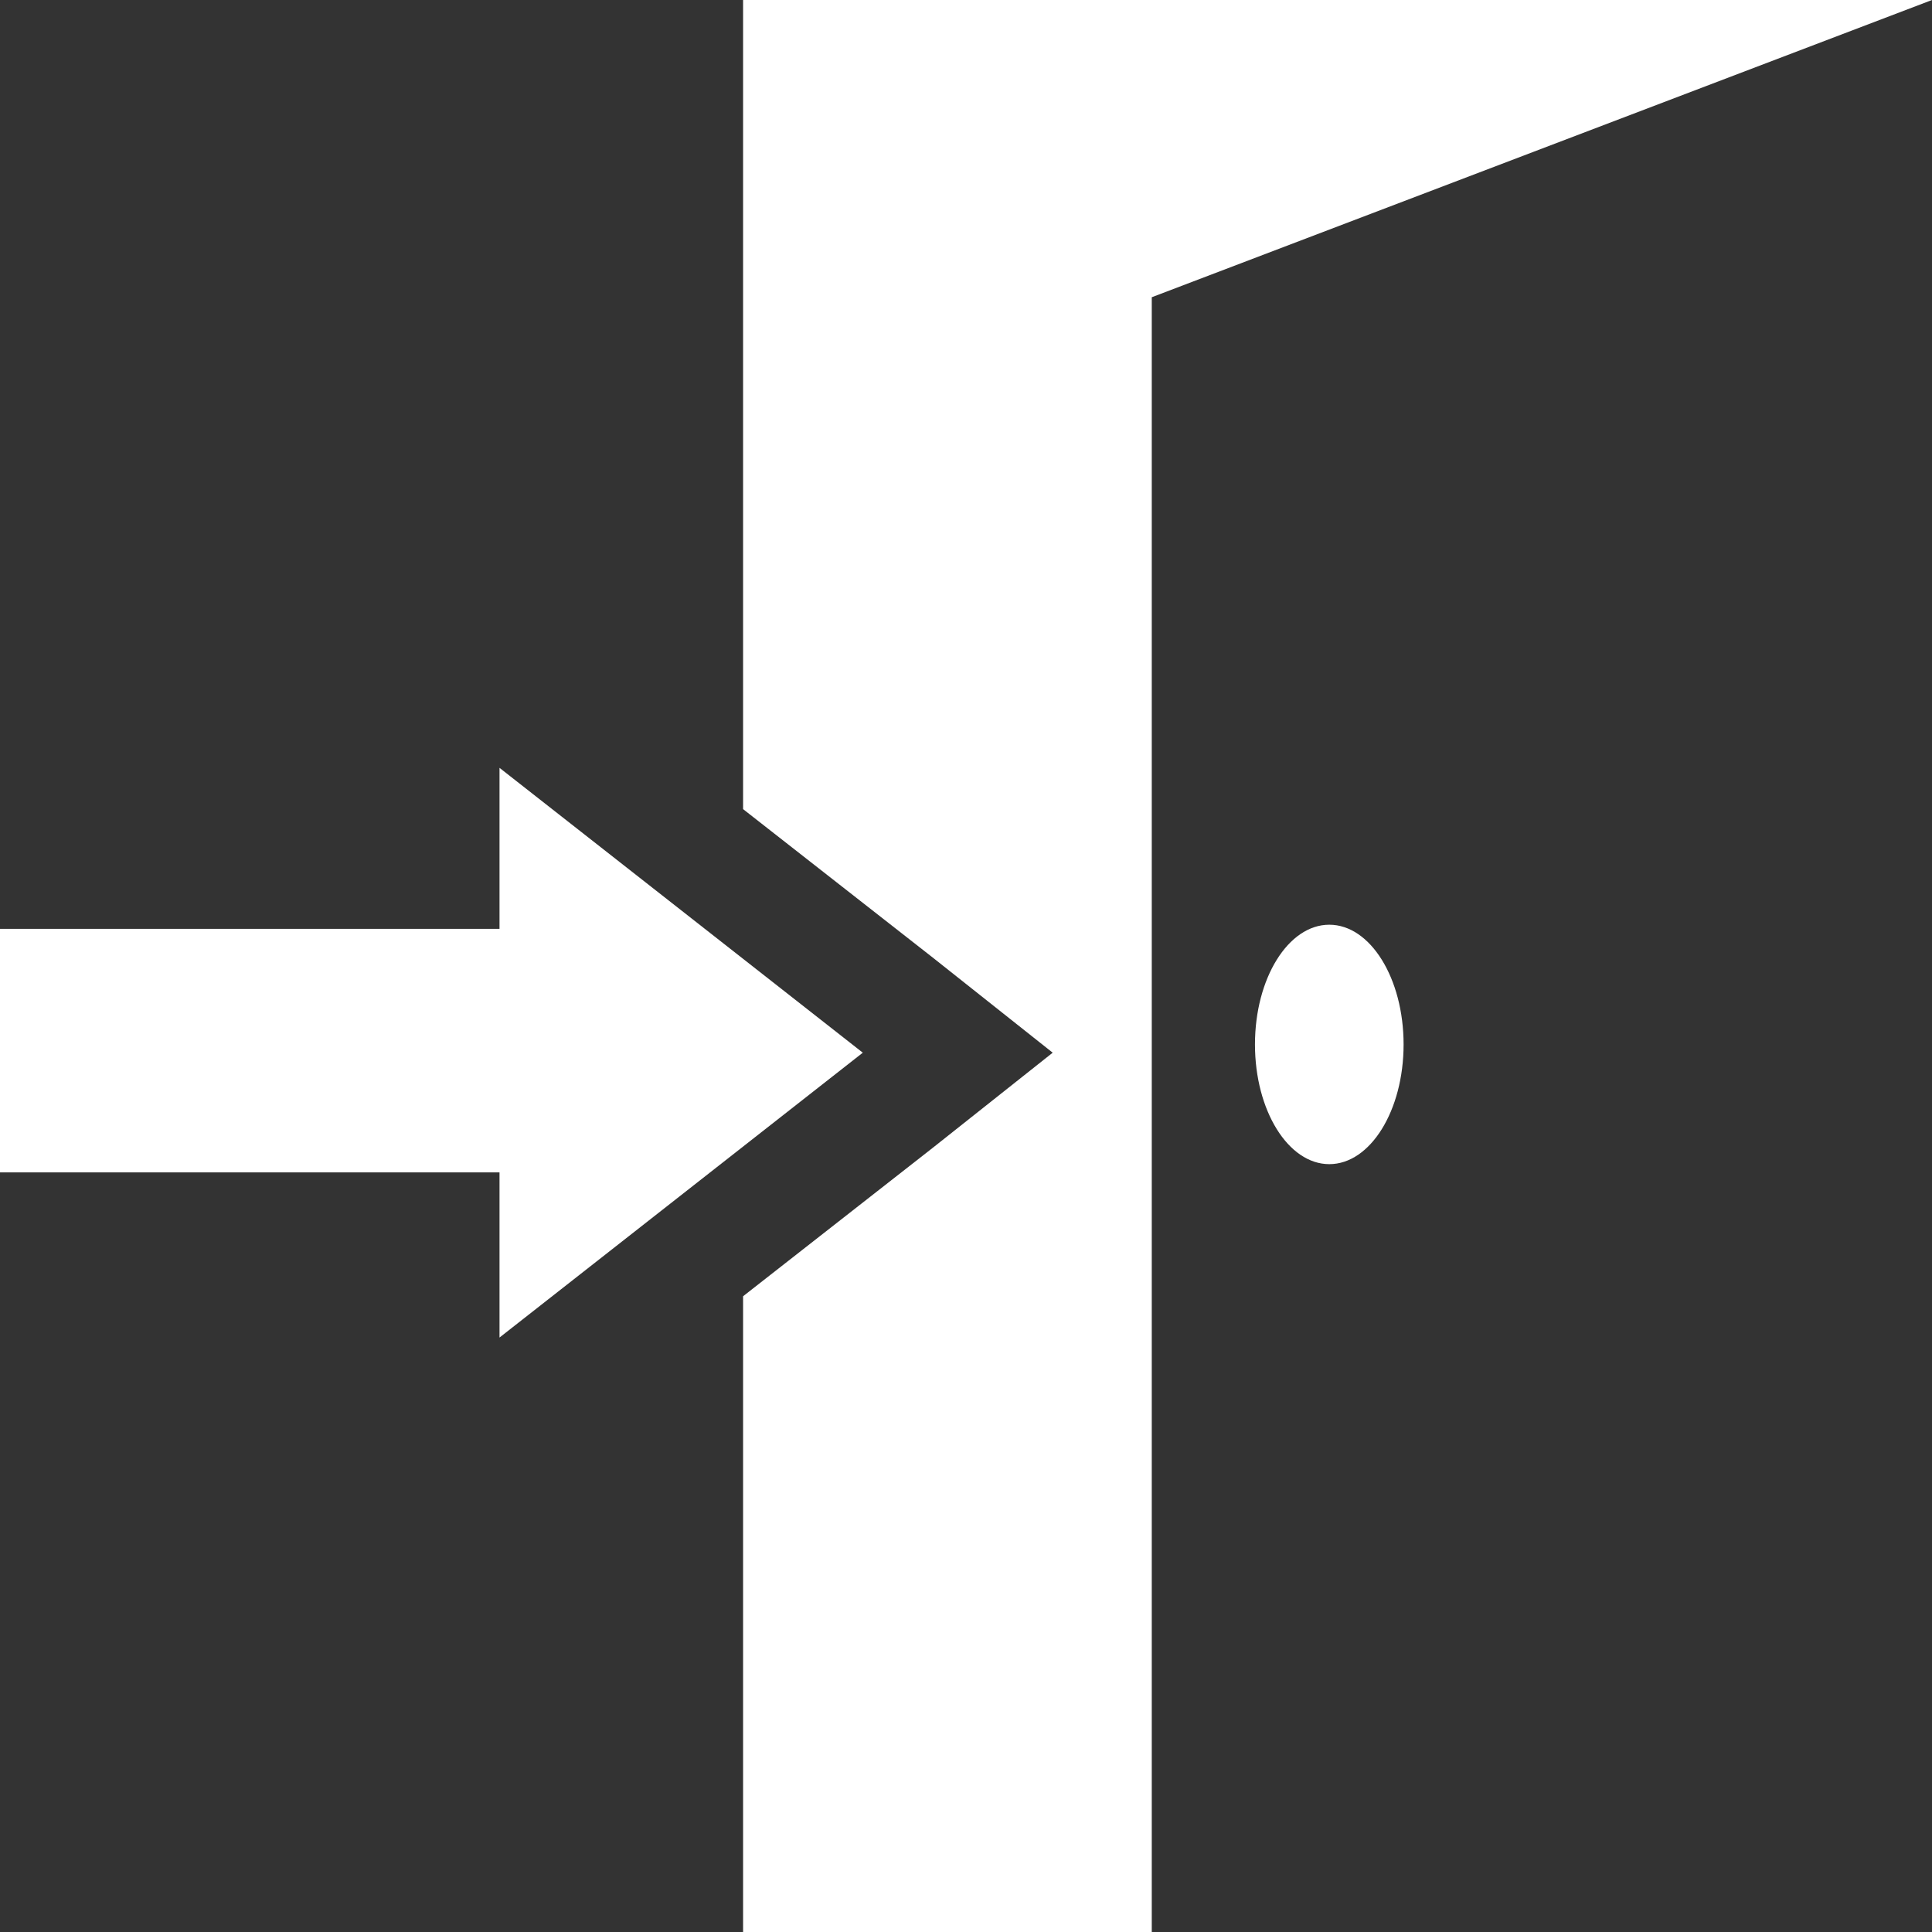
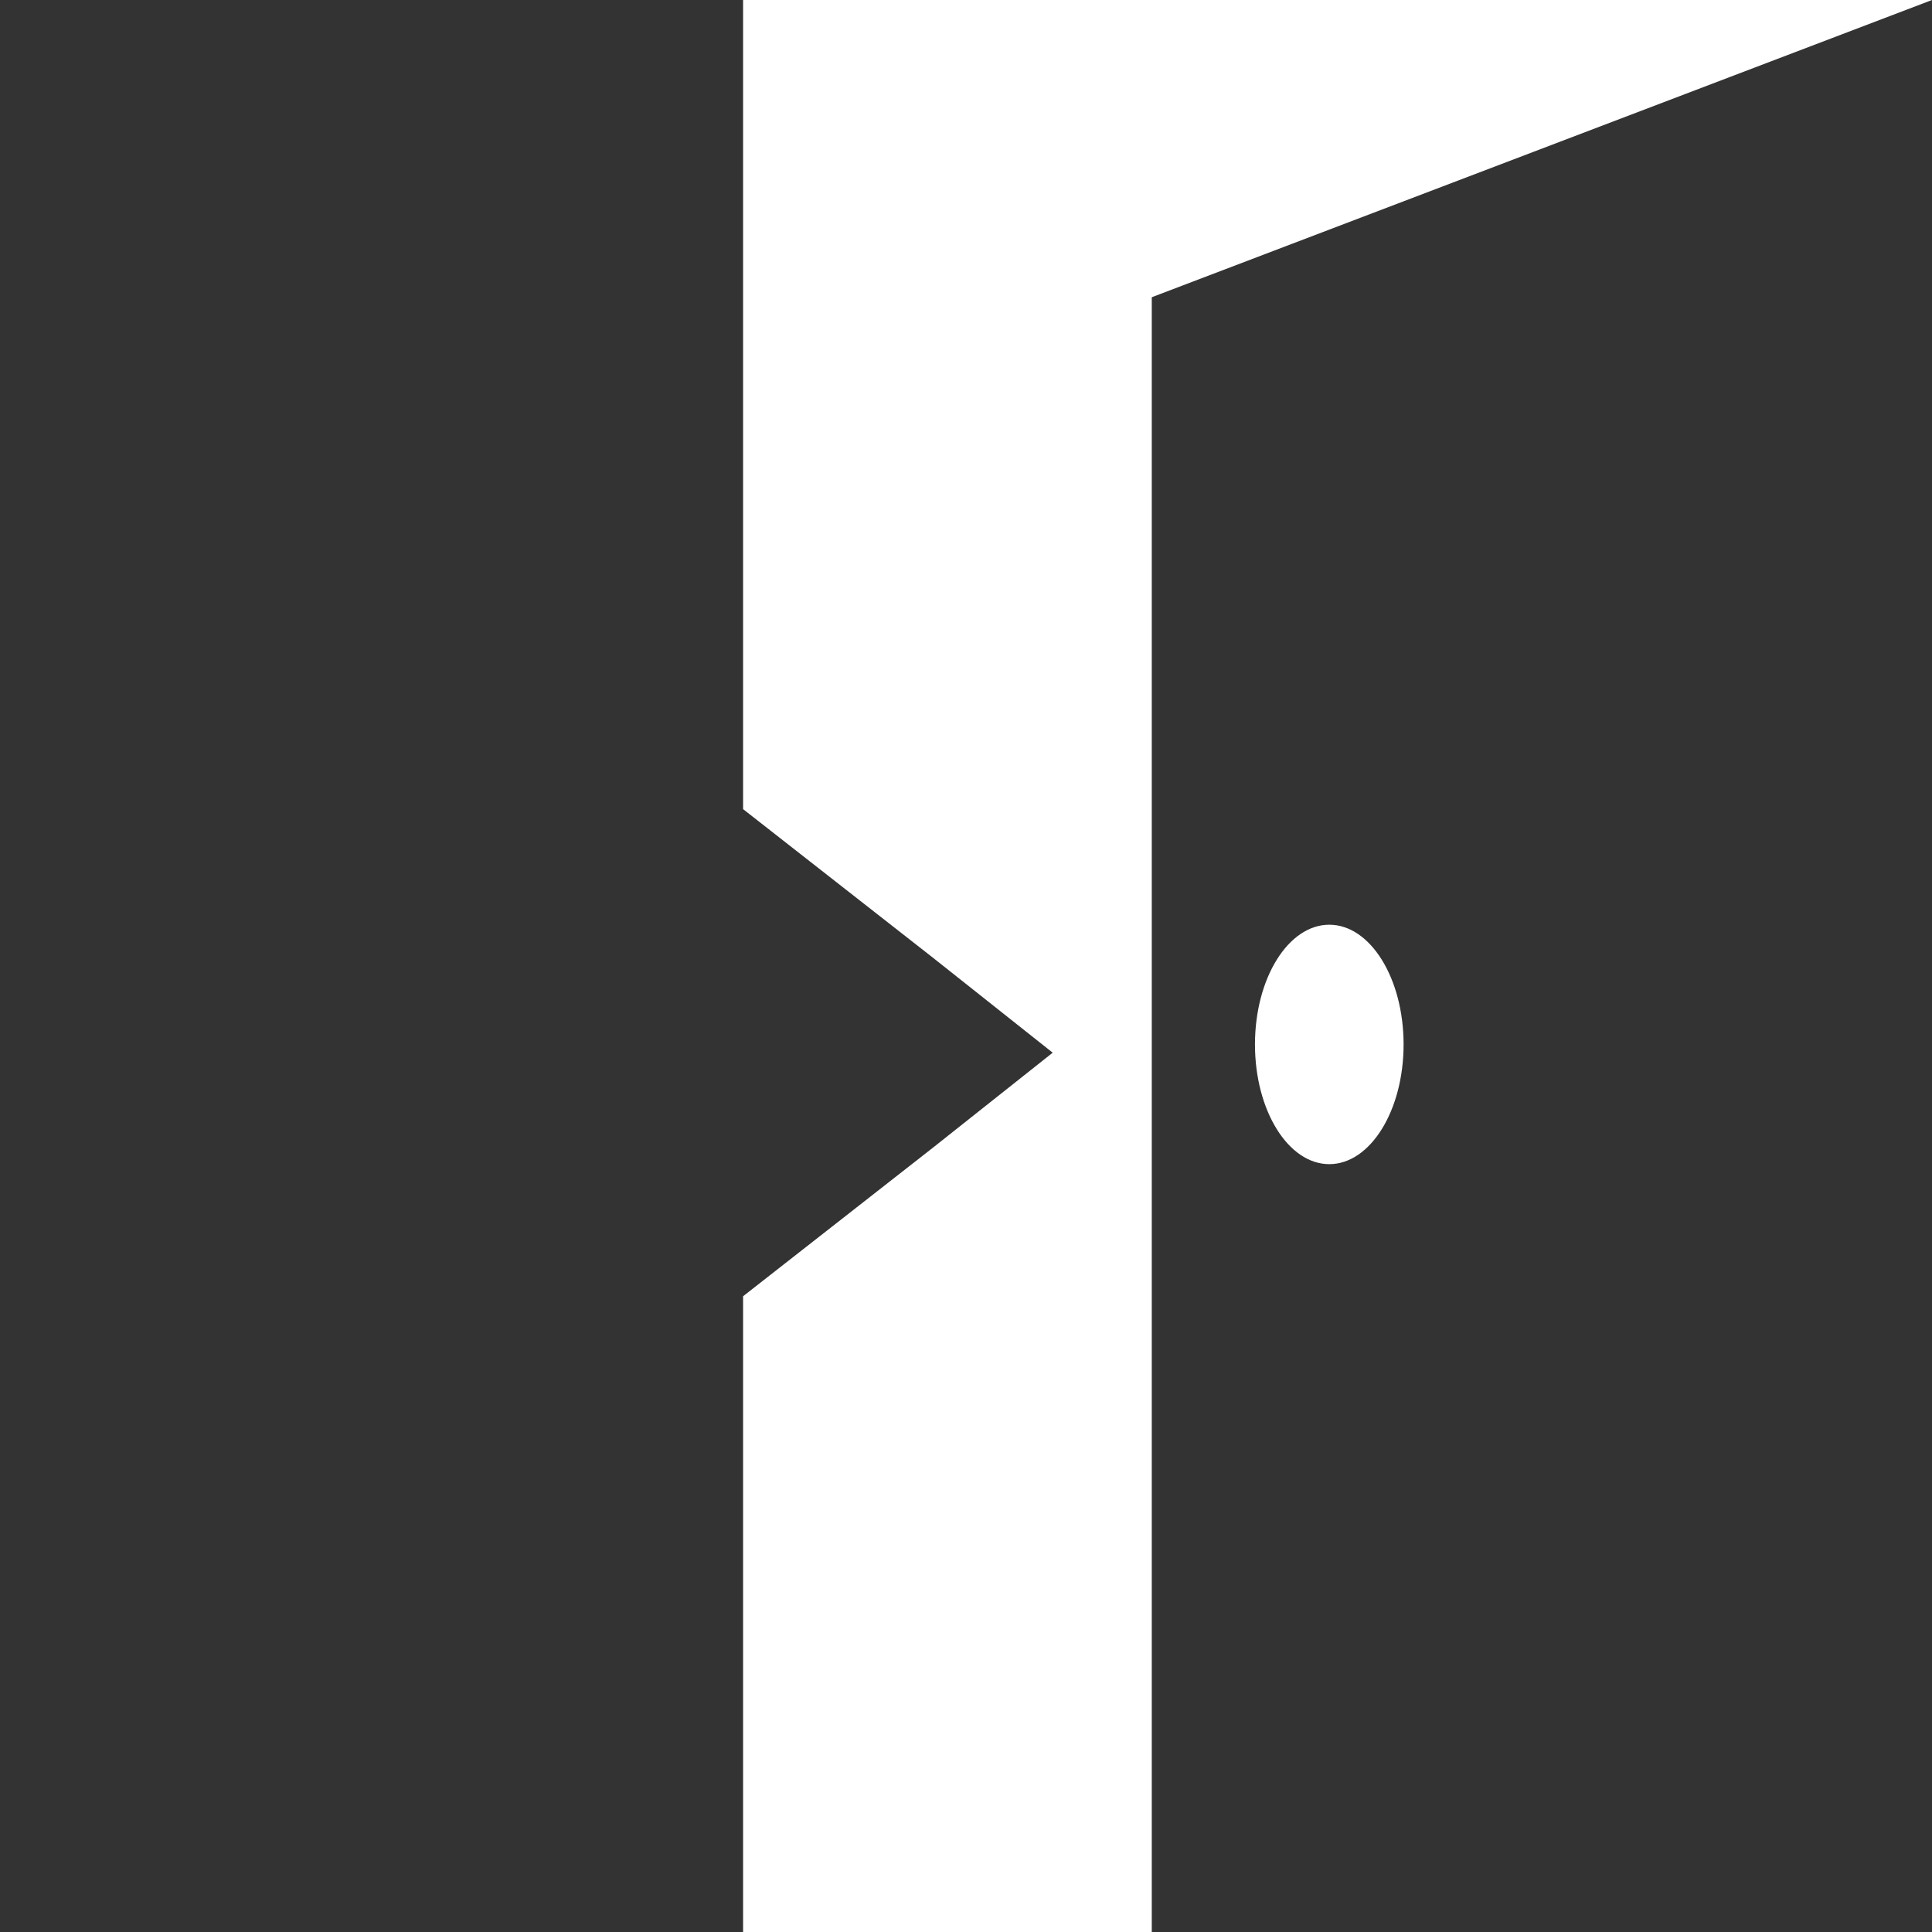
<svg xmlns="http://www.w3.org/2000/svg" id="Layer_1" version="1.1" viewBox="0 0 46.8 46.8">
  <rect x="0" y="0" width="46.8" height="46.8" fill="#333333" stroke="none" />
  <defs>
    <style>
      .st0 {
        fill: #FFFFFF;
      }
    </style>
  </defs>
-   <path class="st0" d="M12.1,28.4H0v-5.9h12.1v-3.9l8.8,6.9-8.8,6.9v-3.9Z" />
  <polygon class="st0" points="18 0 18 19.6 22.6 23.2 25.5 25.5 22.6 27.8 18 31.4 18 46.8 27.9 46.8 27.9 7.2 46.8 0 18 0" />
  <ellipse class="st0" cx="32.2" cy="25.3" rx="1.8" ry="2.9" />
</svg>